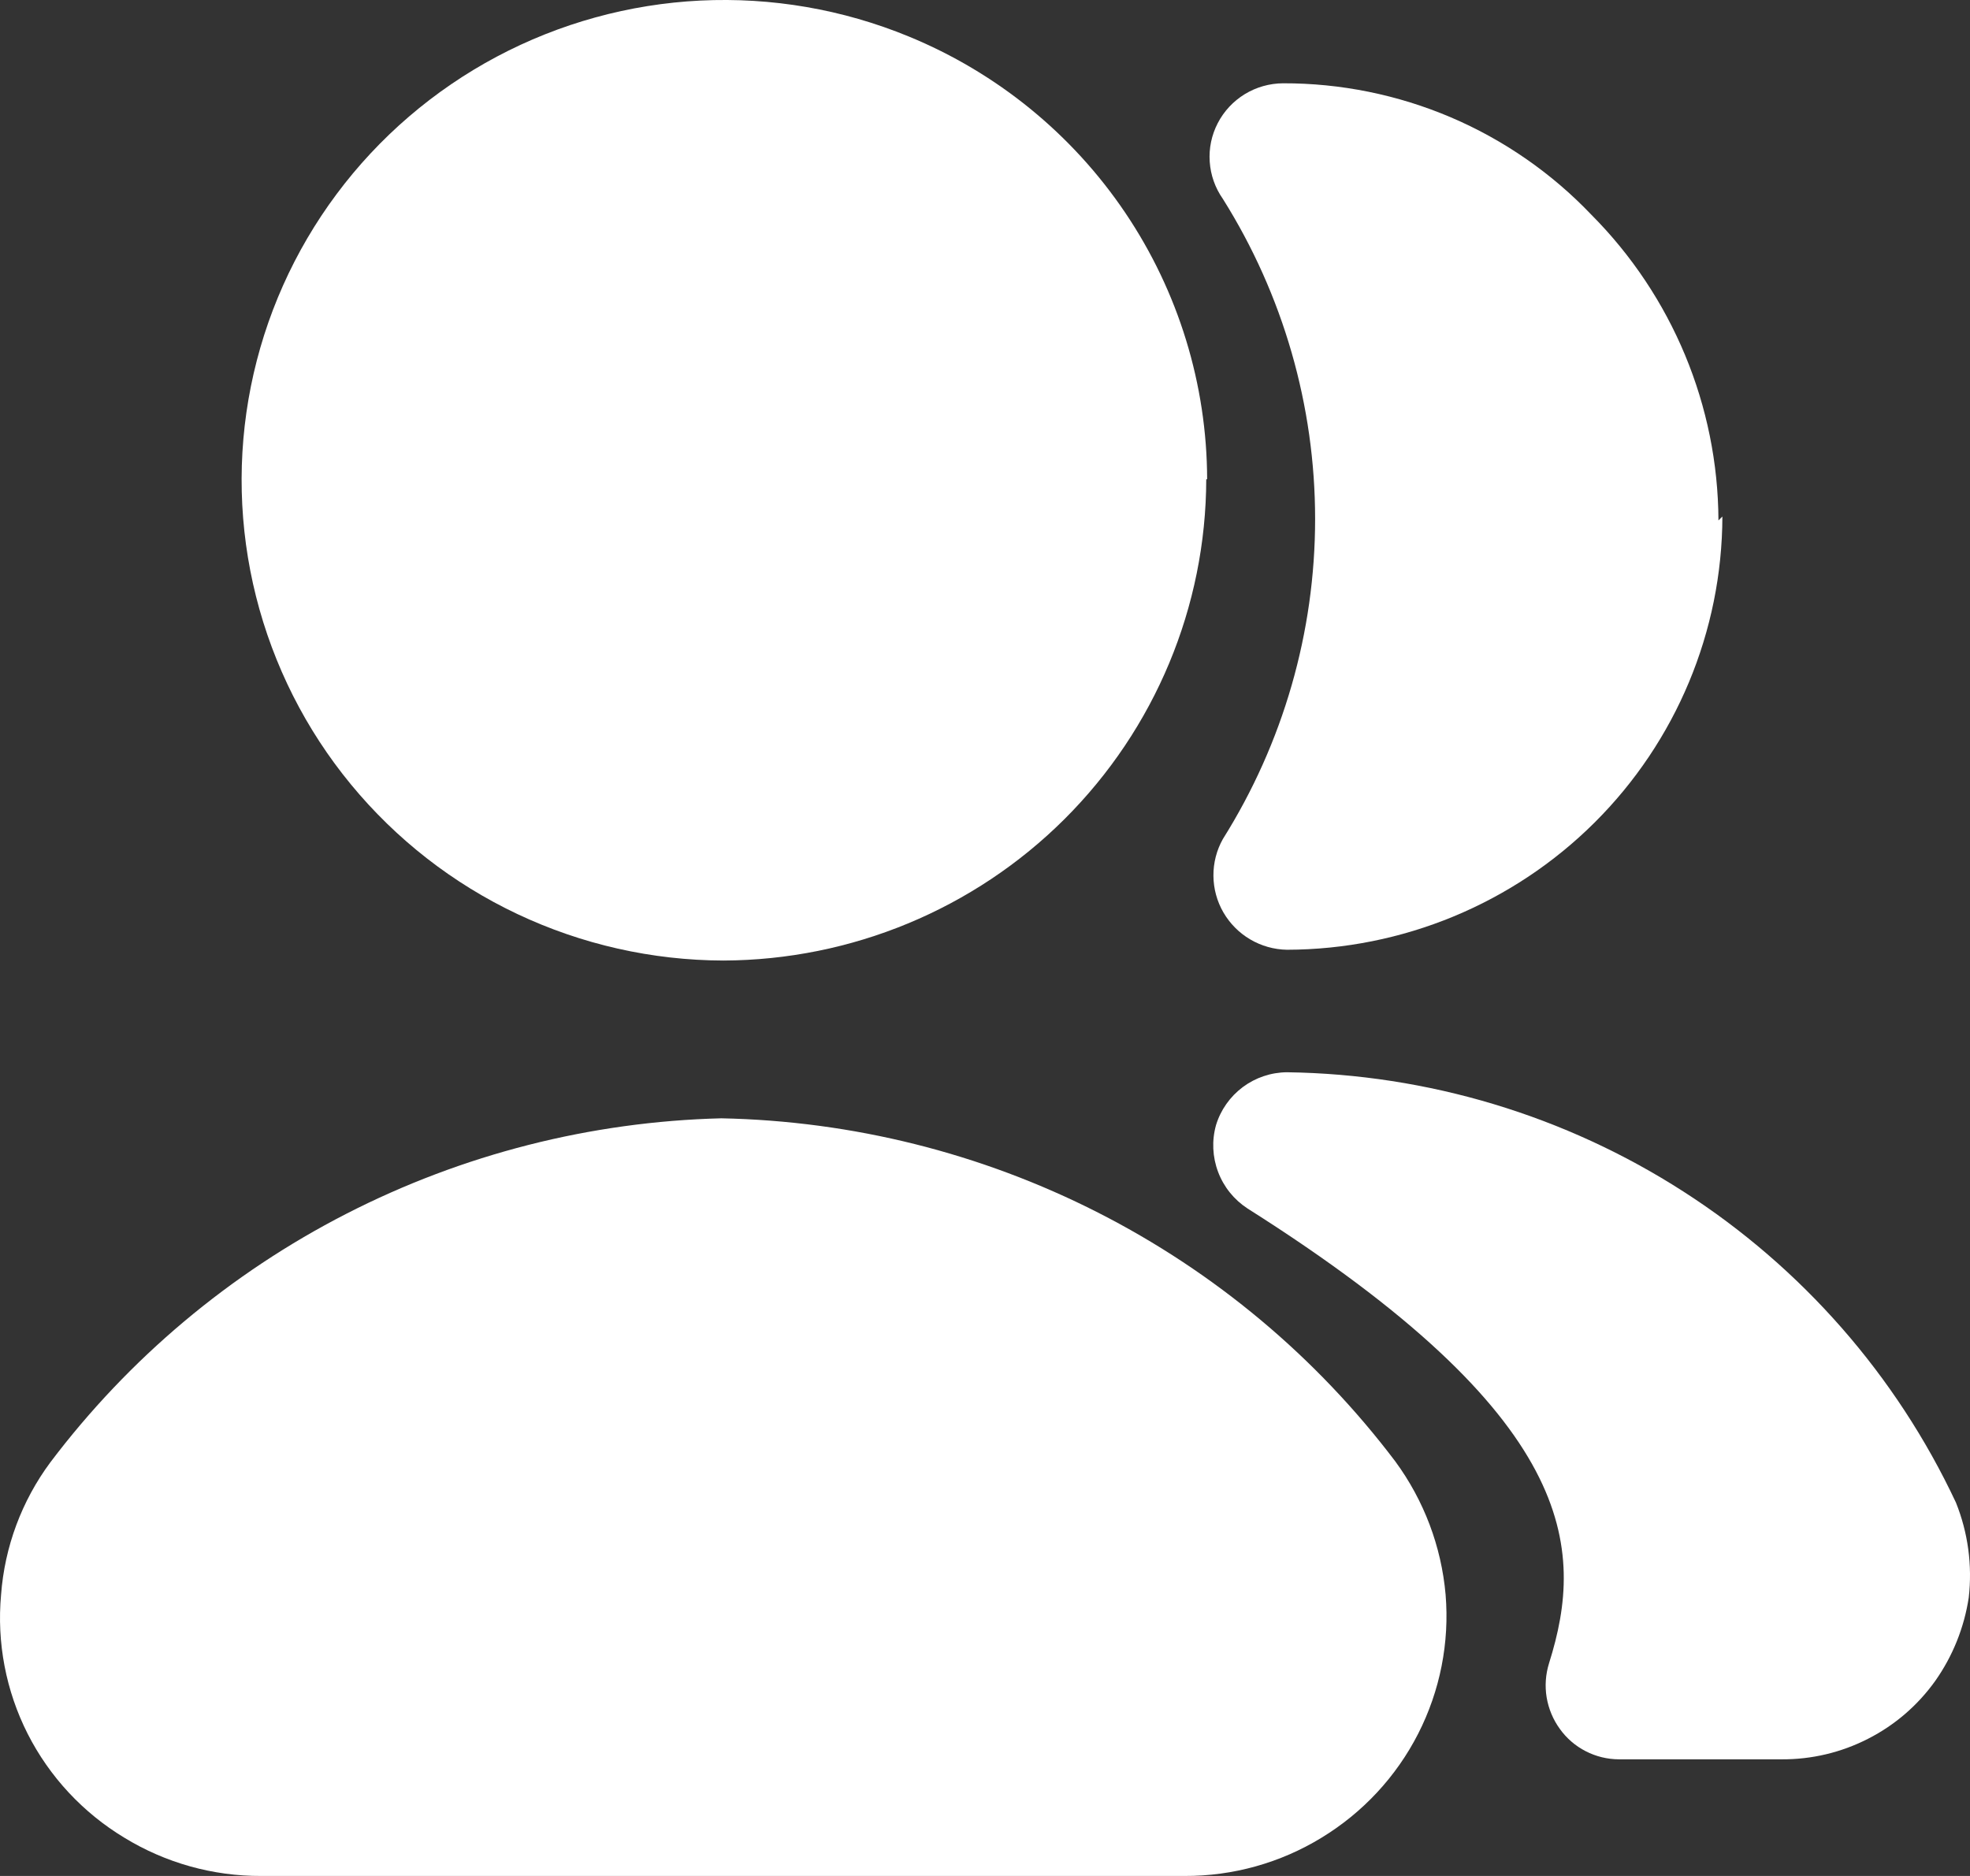
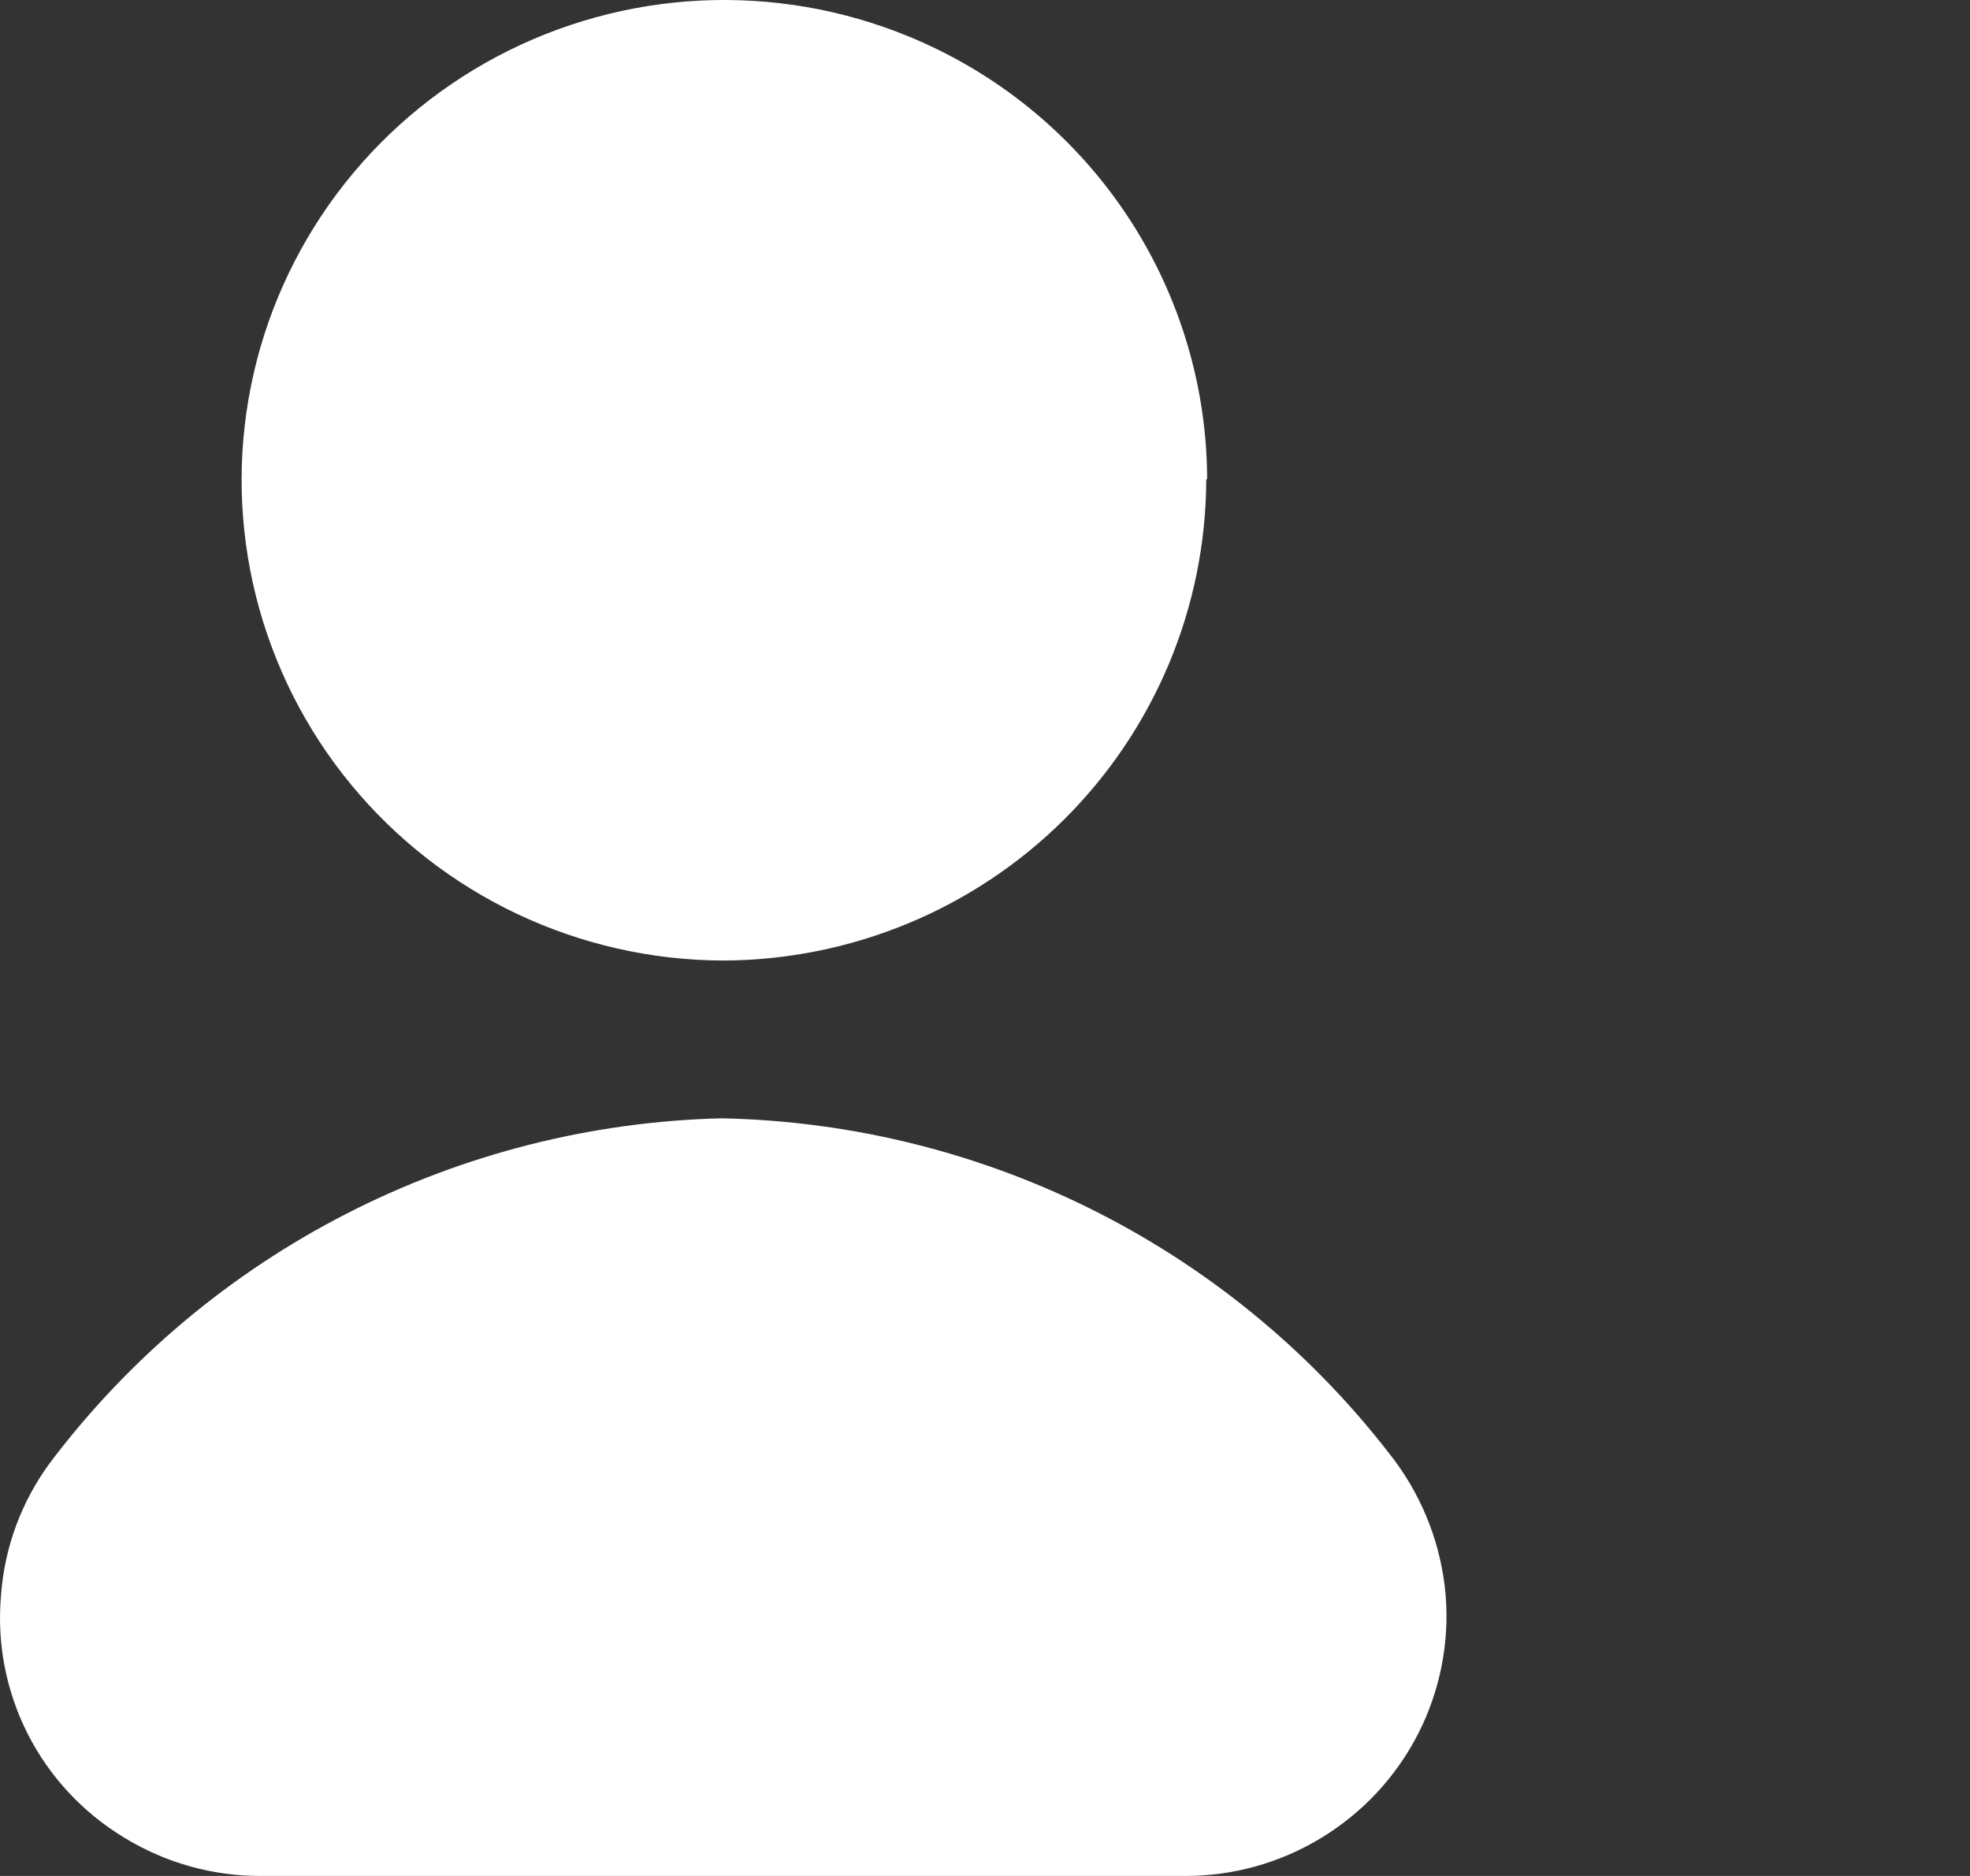
<svg xmlns="http://www.w3.org/2000/svg" width="42" height="40" viewBox="0 0 42 40" fill="none">
  <rect x="0" y="0" width="42" height="40" fill="#333333" stroke="none" />
-   <path d="M41.973 34.065C41.876 34.704 41.632 35.312 41.259 35.841C40.888 36.361 40.397 36.785 39.826 37.075C39.256 37.367 38.624 37.517 37.983 37.513H34.516C34.269 37.512 34.026 37.453 33.807 37.34C33.588 37.228 33.399 37.065 33.256 36.865C33.111 36.666 33.015 36.435 32.974 36.192C32.934 35.949 32.952 35.7 33.025 35.465C33.802 32.999 33.634 30.219 26.597 25.768C26.31 25.581 26.09 25.308 25.97 24.989C25.849 24.669 25.833 24.32 25.925 23.991C26.023 23.668 26.223 23.384 26.495 23.18C26.767 22.977 27.097 22.866 27.437 22.863C30.44 22.904 33.372 23.786 35.894 25.409C38.417 27.031 40.429 29.329 41.7 32.038C41.958 32.68 42.052 33.377 41.973 34.065ZM36.721 11.013C36.715 13.462 35.735 15.809 33.995 17.54C32.255 19.271 29.897 20.246 27.437 20.251C27.161 20.246 26.891 20.17 26.654 20.03C26.417 19.891 26.22 19.692 26.082 19.454C25.945 19.217 25.872 18.948 25.87 18.673C25.868 18.399 25.937 18.129 26.072 17.889C27.357 15.843 28.038 13.479 28.038 11.066C28.038 8.653 27.357 6.288 26.072 4.242C25.907 4.008 25.81 3.733 25.791 3.448C25.771 3.163 25.831 2.878 25.963 2.624C26.095 2.37 26.294 2.157 26.539 2.007C26.784 1.858 27.065 1.778 27.353 1.776C28.582 1.773 29.799 2.02 30.93 2.501C32.06 2.983 33.079 3.689 33.926 4.577C35.653 6.312 36.627 8.654 36.637 11.097L36.721 11.013Z" fill="white" />
  <path d="M30.82 34.002C30.905 35.025 30.702 36.051 30.235 36.967C29.768 37.882 29.054 38.65 28.174 39.185C27.296 39.722 26.284 40.004 25.255 40H5.571C4.541 40.005 3.53 39.722 2.652 39.185C1.77 38.653 1.055 37.885 0.59 36.969C0.126 36.052 -0.071 35.024 0.023 34.002C0.099 32.982 0.463 32.004 1.073 31.181C2.747 28.964 4.904 27.152 7.381 25.882C9.858 24.612 12.592 23.915 15.378 23.845C18.174 23.901 20.92 24.588 23.409 25.855C25.899 27.122 28.066 28.936 29.747 31.16C30.358 31.992 30.73 32.975 30.82 34.002ZM25.717 10.219C25.711 12.936 24.625 15.54 22.697 17.463C20.768 19.386 18.152 20.471 15.422 20.481C13.902 20.477 12.402 20.138 11.029 19.489C9.656 18.84 8.445 17.896 7.482 16.726C6.518 15.556 5.828 14.187 5.459 12.72C5.09 11.252 5.052 9.722 5.349 8.238C5.646 6.754 6.27 5.354 7.176 4.139C8.082 2.923 9.248 1.923 10.589 1.209C11.93 0.496 13.413 0.087 14.932 0.012C16.451 -0.062 17.967 0.199 19.372 0.777C21.252 1.549 22.859 2.858 23.992 4.539C25.124 6.219 25.731 8.196 25.736 10.219H25.717Z" fill="white" />
</svg>